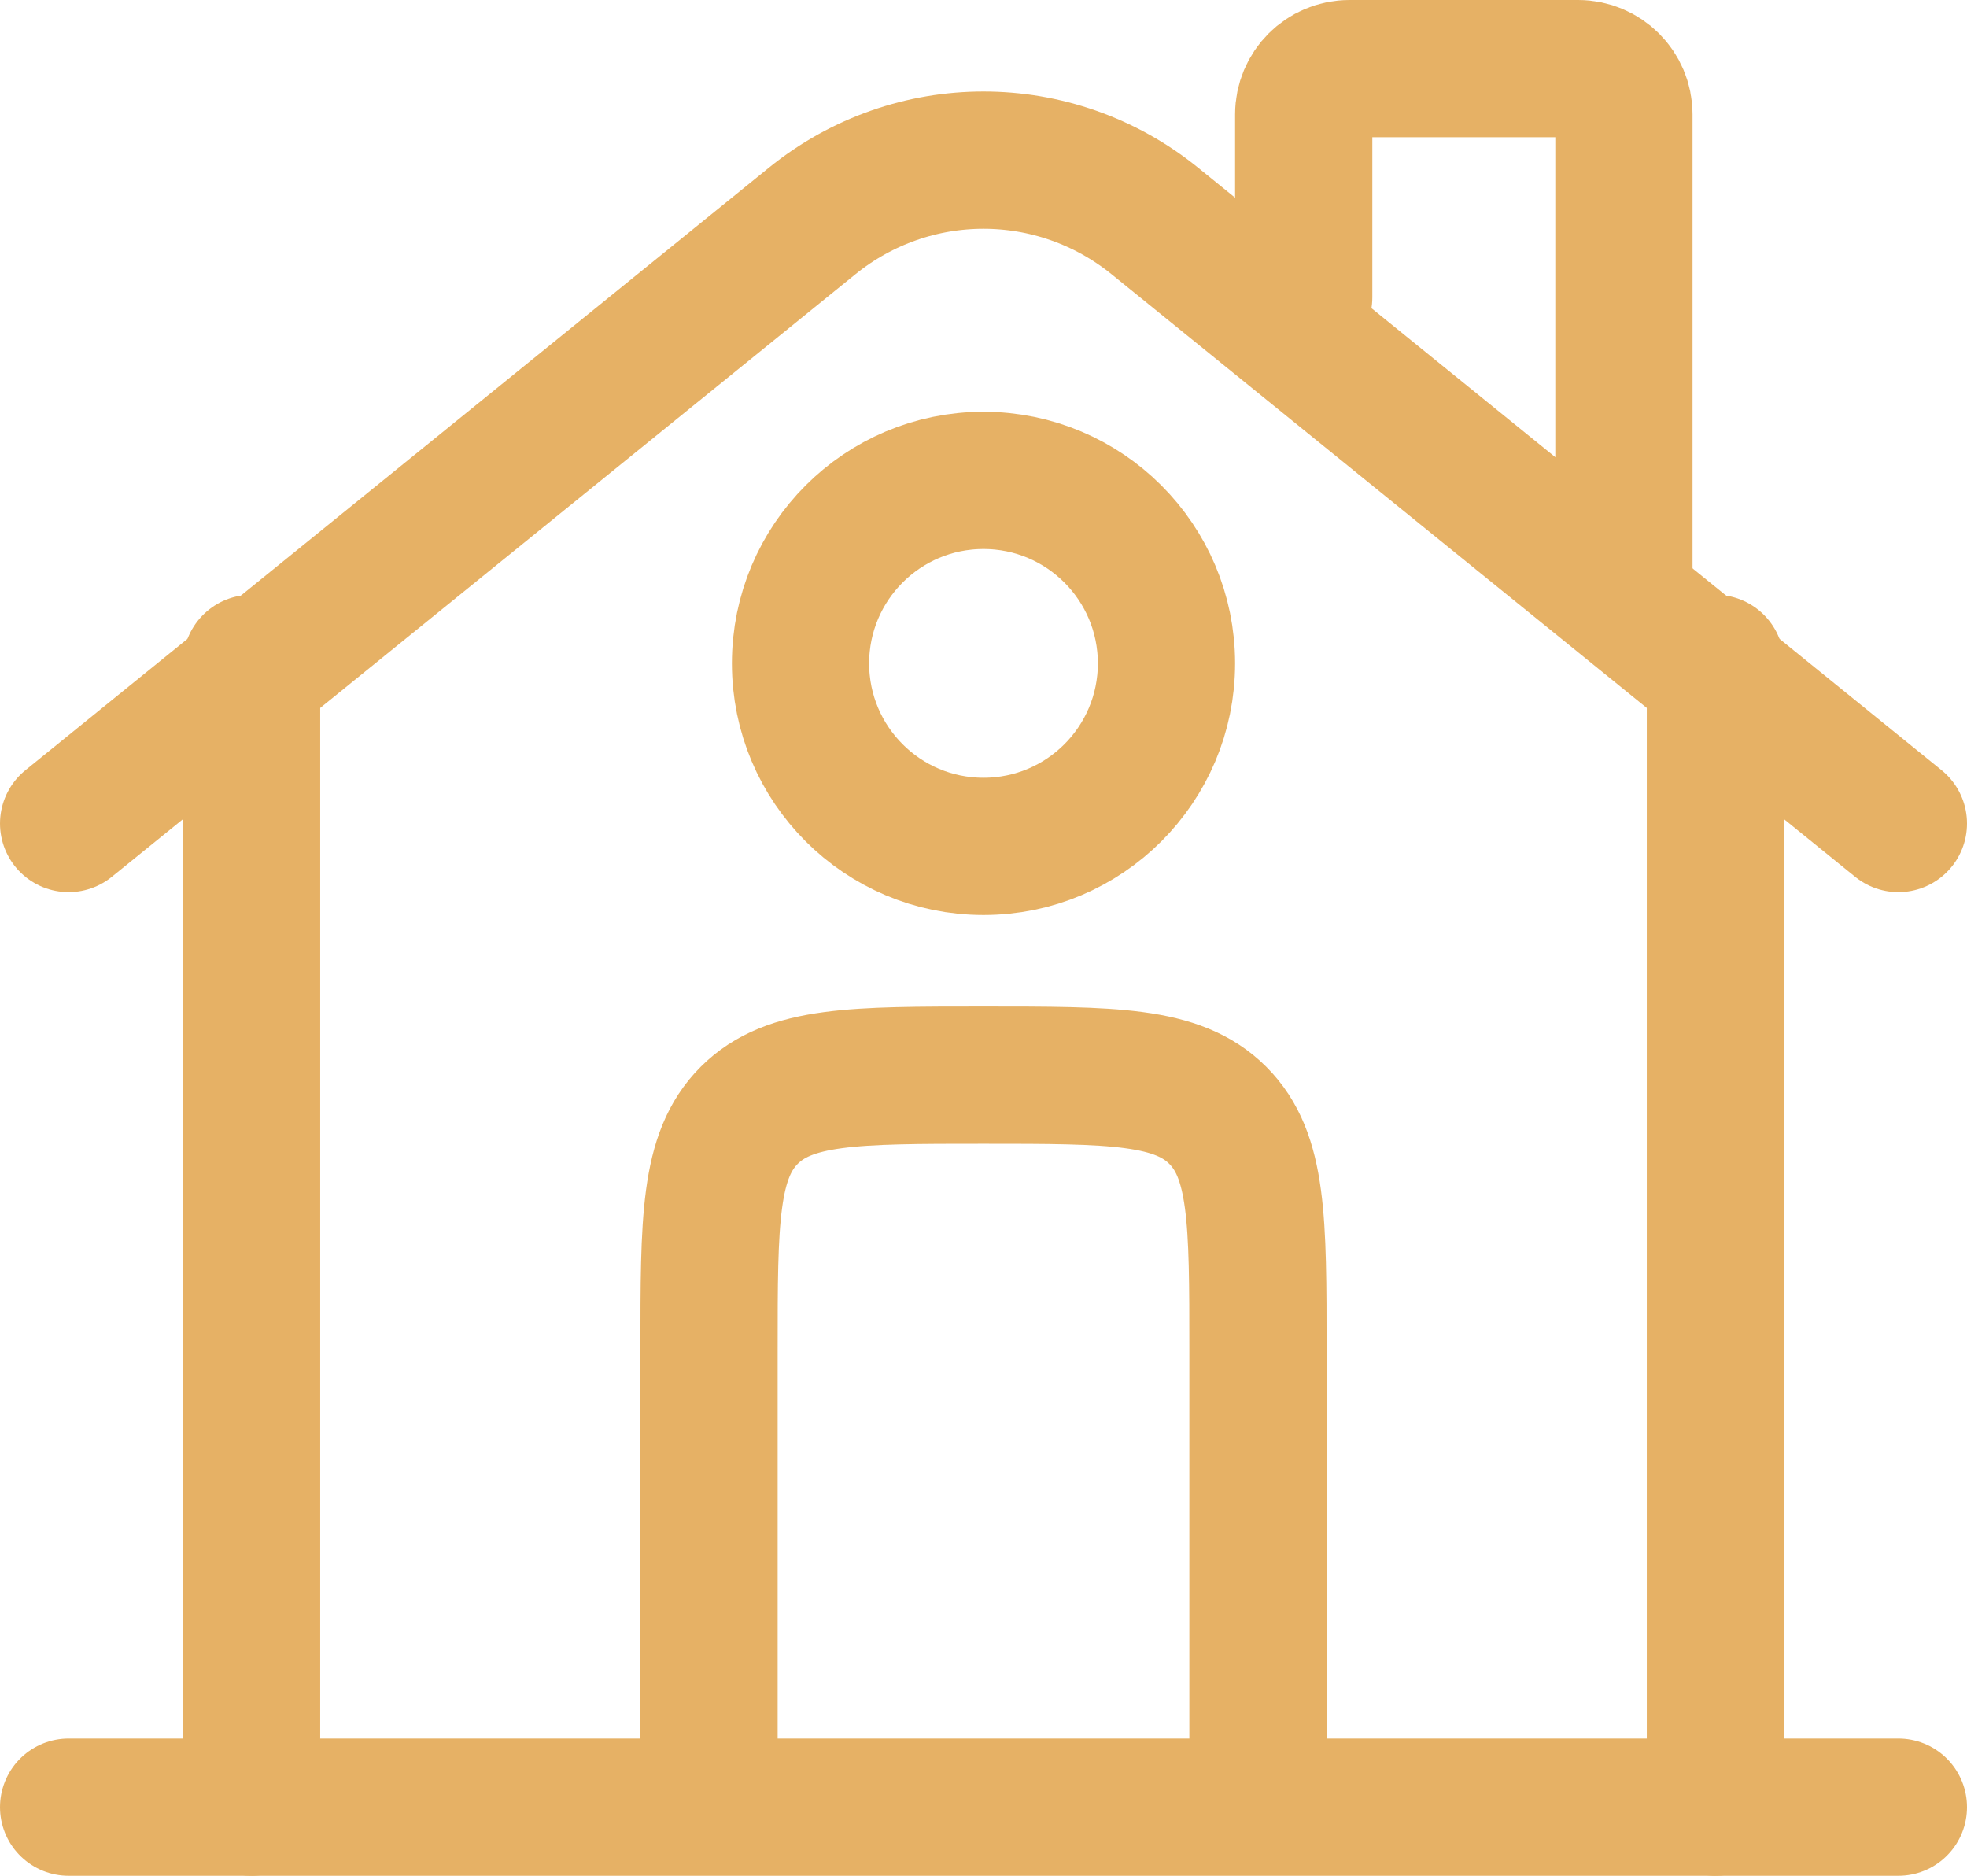
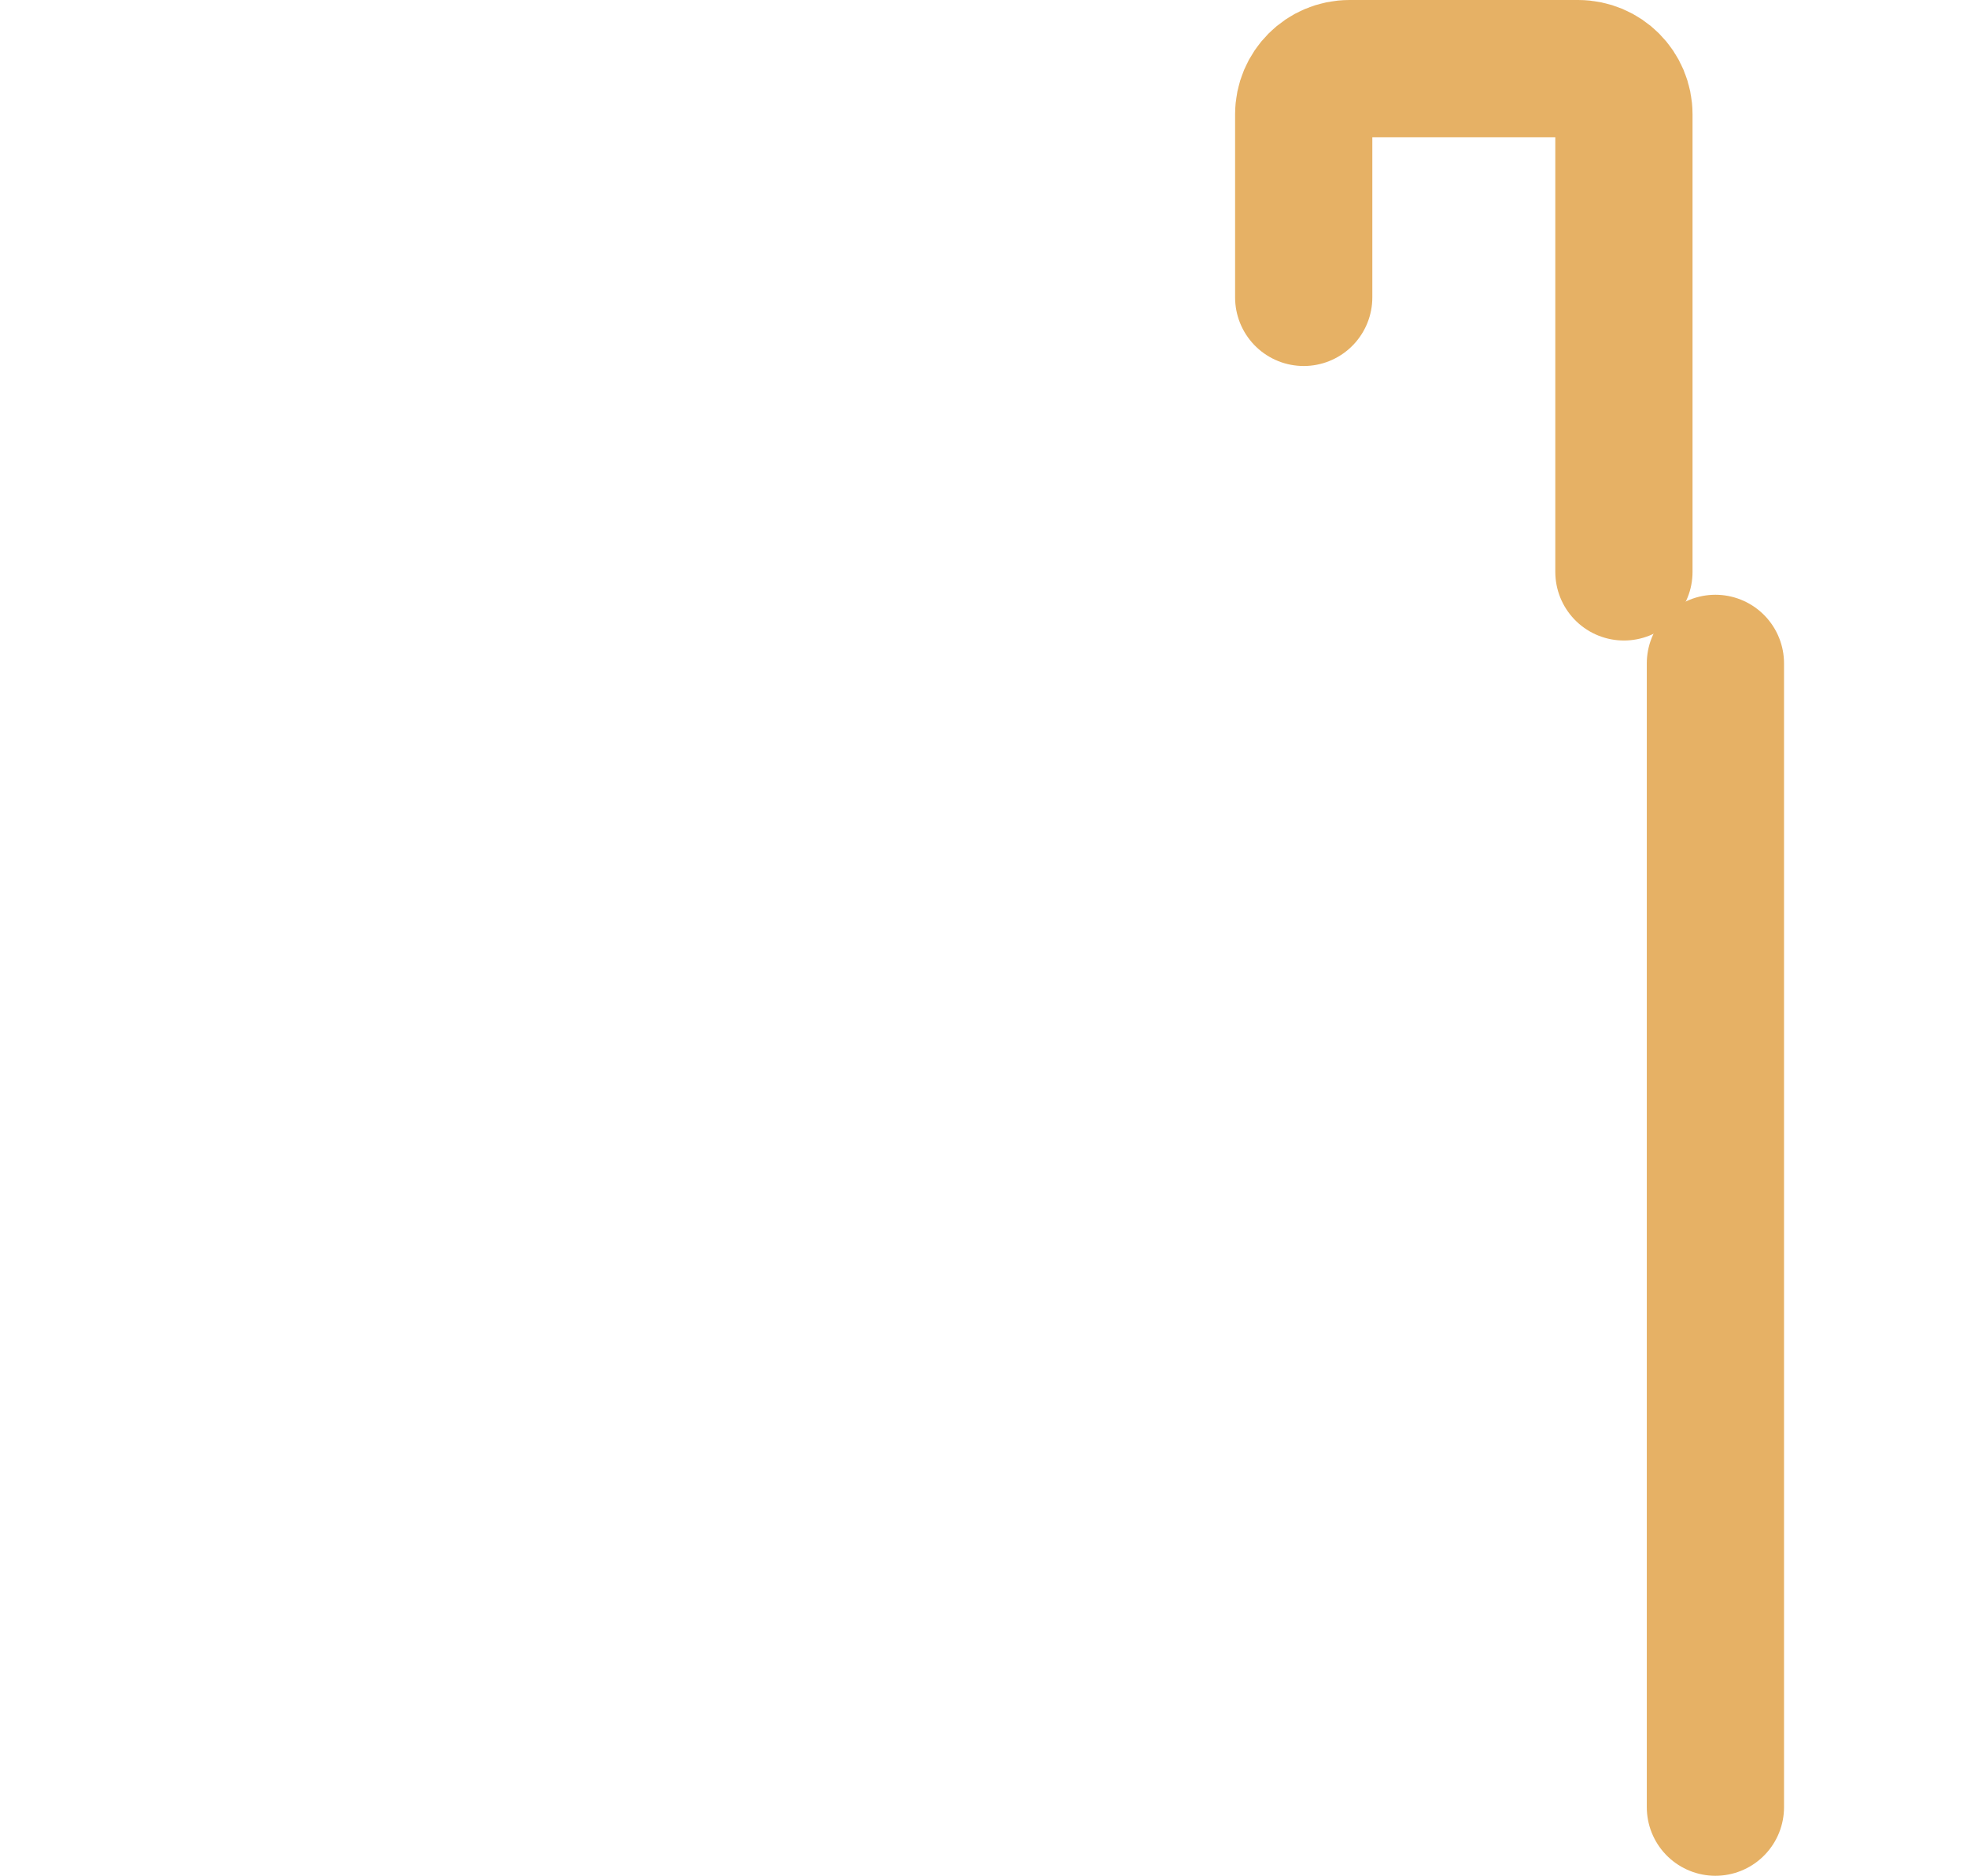
<svg xmlns="http://www.w3.org/2000/svg" width="86px" height="82px" viewBox="0 0 86 82">
  <title>home</title>
  <g id="Template" stroke="none" stroke-width="1" fill="none" fill-rule="evenodd">
    <g id="Landing-2" transform="translate(-231, -1917)" stroke="#E6B165">
      <g id="Group" transform="translate(0, 1718)">
        <g id="Group-2-Copy-2" transform="translate(74, 167)" stroke-width="6">
          <g id="home" transform="translate(160, 35)">
-             <line x1="80" y1="76" x2="0" y2="76" id="Path" stroke-linecap="round" />
-             <path d="M0,33 L32.504,6.663 C36.886,3.112 43.114,3.112 47.496,6.663 L80,33" id="Path" stroke-linecap="round" />
            <path d="M54,10 L54,2 C54,0.895 54.896,0 56,0 L66,0 C67.104,0 68,0.895 68,2 L68,22" id="Path" stroke-linecap="round" />
-             <line x1="8" y1="76" x2="8" y2="26" id="Path" stroke-linecap="round" />
            <line x1="72" y1="76" x2="72" y2="26" id="Path" stroke-linecap="round" />
-             <path d="M52,76 L52,56 C52,50.343 52,47.515 50.243,45.757 C48.485,44 45.657,44 40,44 C34.343,44 31.515,44 29.757,45.757 C28,47.515 28,50.343 28,56 L28,76" id="Path" />
-             <path d="M48,26 C48,30.418 44.418,34 40,34 C35.582,34 32,30.418 32,26 C32,21.582 35.582,18 40,18 C44.418,18 48,21.582 48,26 Z" id="Path" />
          </g>
        </g>
      </g>
    </g>
  </g>
</svg>